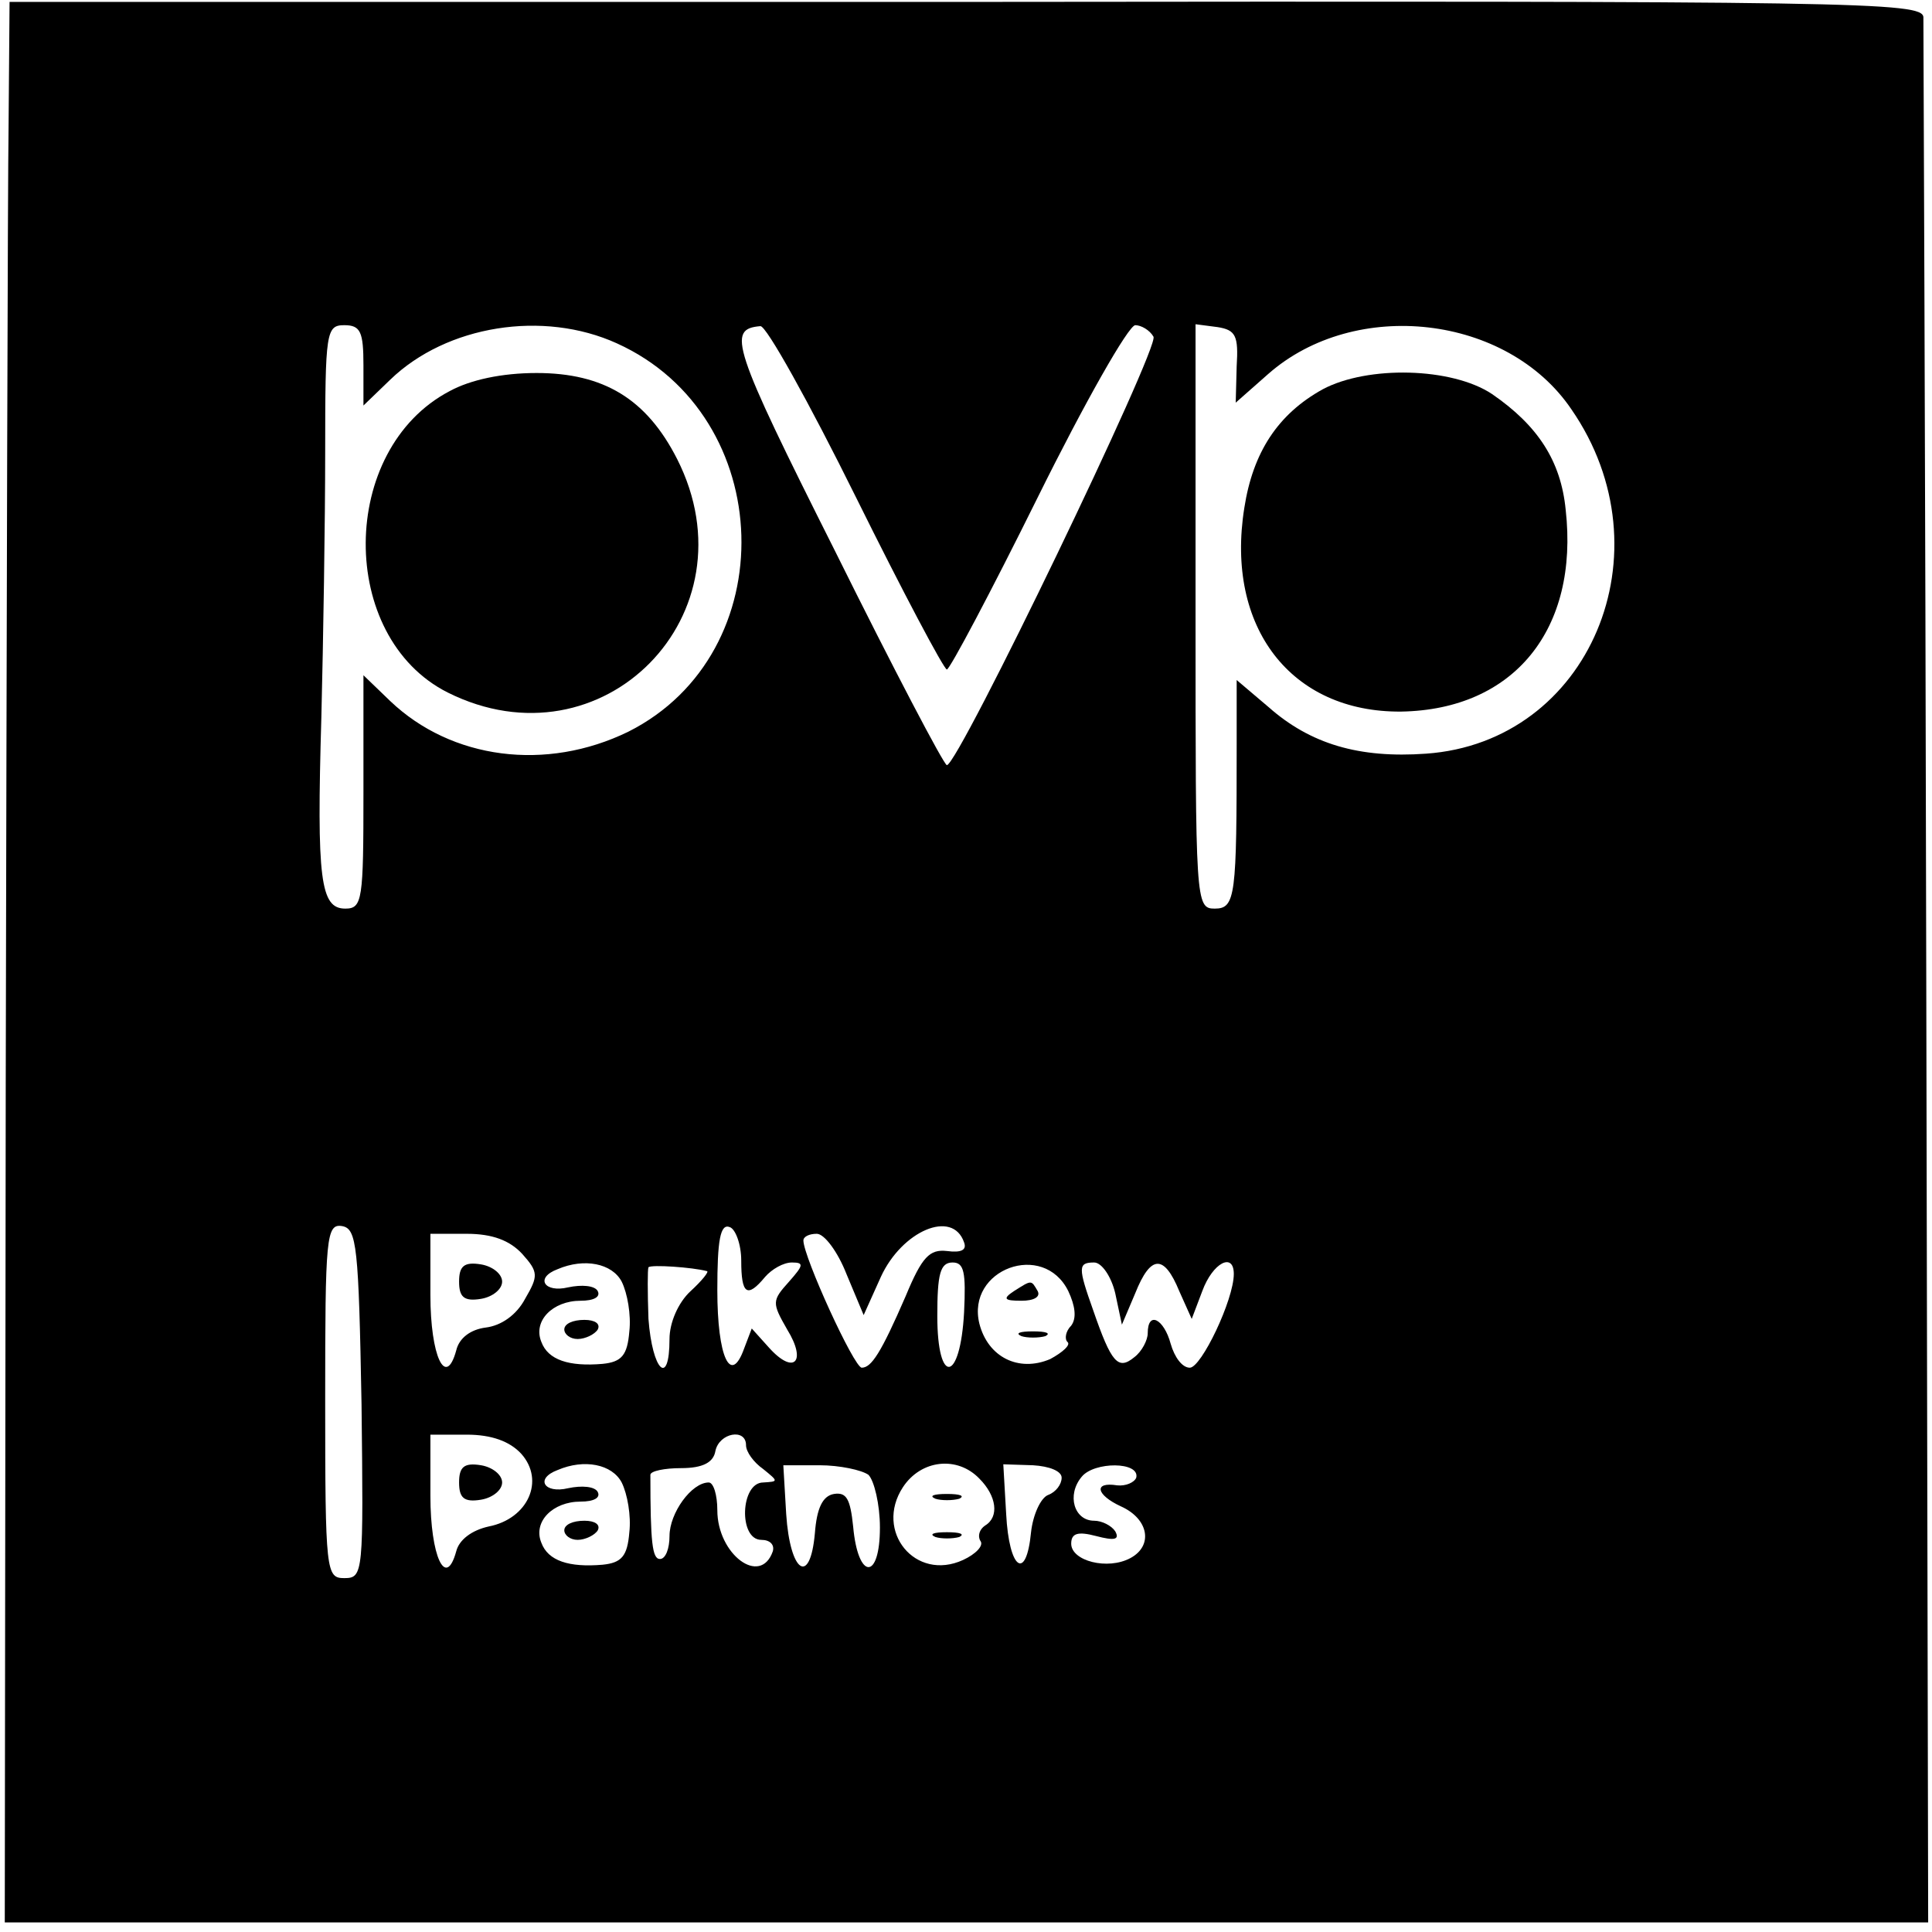
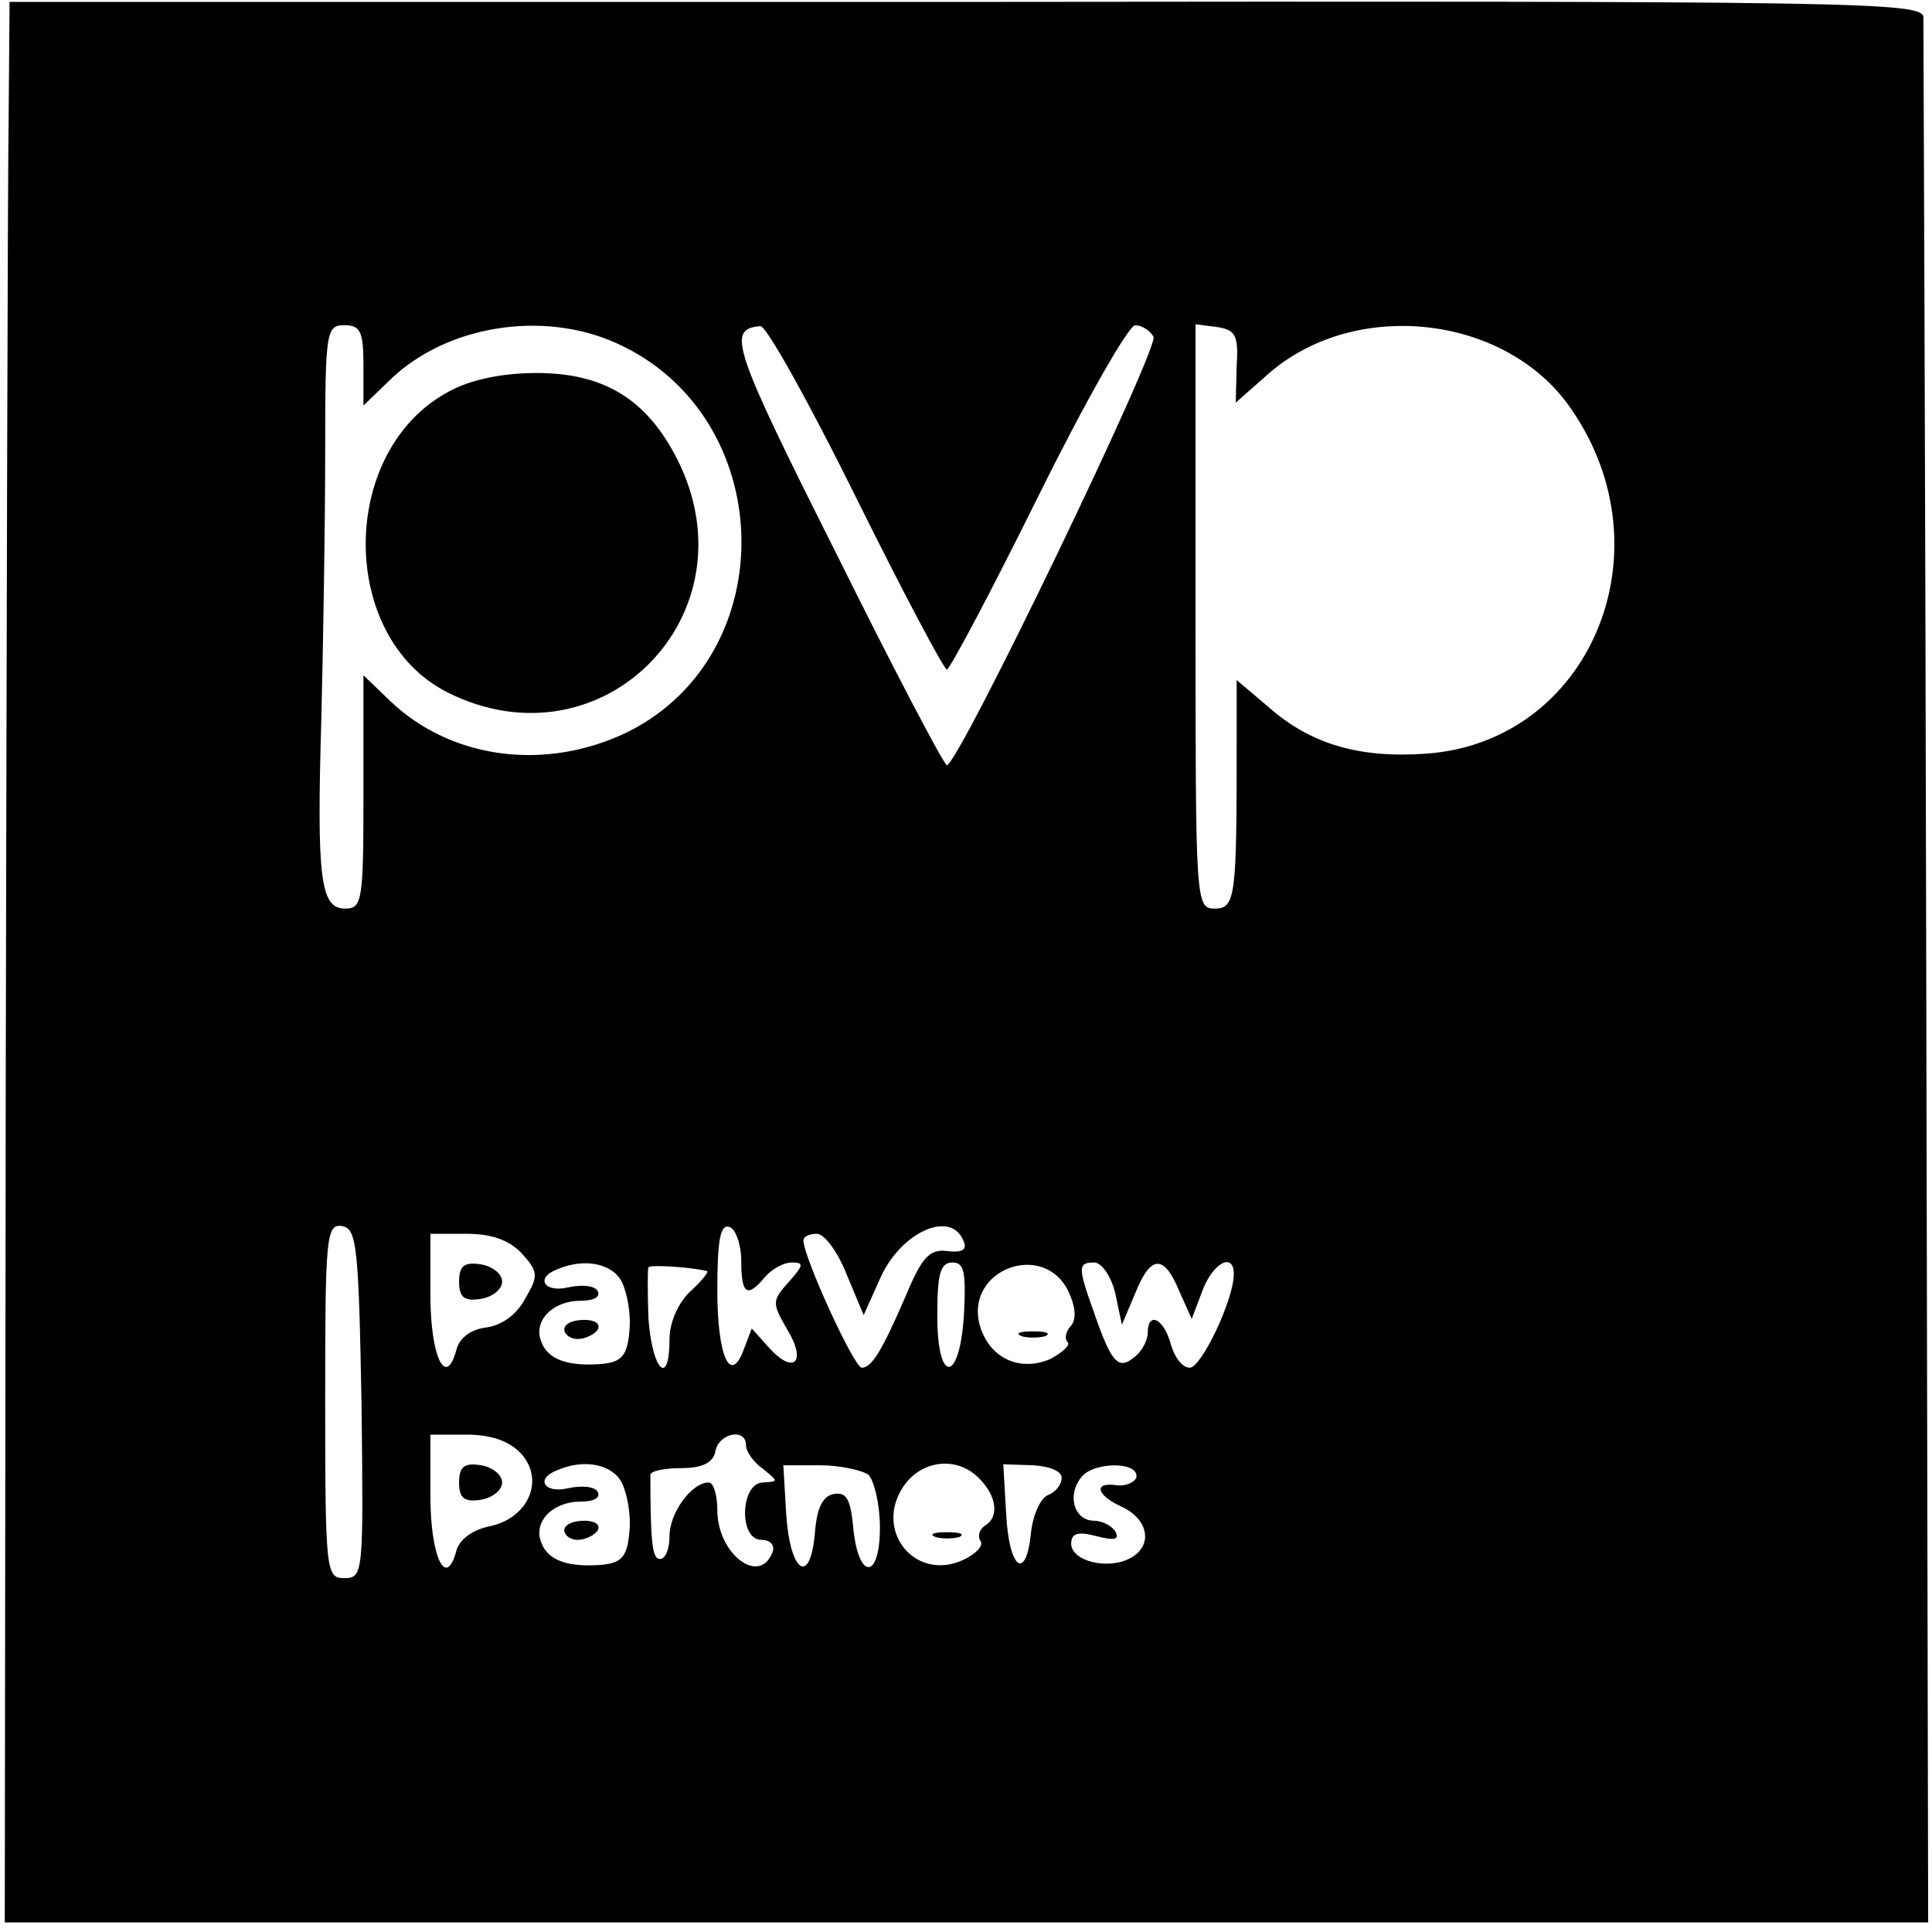
<svg xmlns="http://www.w3.org/2000/svg" version="1.0" width="202pt" height="202pt" viewBox="0 0 202 202" preserveAspectRatio="xMidYMid meet">
  <g transform="translate(0,202) scale(0.1,-0.1)" fill="#000000" stroke="none">
    <path d="M9 1892 c-1 -70 -2 -522 -3 -1004 l-1 -878 1006 0 1005 0 -2 988 c-1 543 -3 995 -3 1004 -1 16 -68 17 -1001 16 l-1000 0 -1 -126z m371 -254 l0 -42 28 27 c59 57 160 73 237 38 168 -76 175 -324 12 -406 -86 -42 -185 -29 -249 32 l-28 27 0 -122 c0 -113 -1 -122 -19 -122 -26 0 -30 30 -25 200 2 80 4 205 4 278 0 125 1 132 20 132 17 0 20 -7 20 -42z m515 -138 c49 -99 92 -180 95 -180 3 0 46 81 95 180 49 99 95 180 102 180 6 0 15 -5 19 -12 7 -10 -204 -448 -216 -448 -3 0 -56 101 -117 224 -108 215 -113 232 -78 235 6 1 51 -80 100 -179z m398 137 l-1 -38 34 30 c91 80 250 62 317 -37 103 -149 19 -348 -152 -360 -70 -5 -121 10 -165 49 l-33 28 0 -67 c0 -159 -1 -172 -23 -172 -20 0 -20 7 -20 306 l0 305 23 -3 c19 -3 22 -9 20 -41z m-915 -1085 c2 -177 2 -182 -18 -182 -19 0 -20 6 -20 186 0 171 1 185 18 182 15 -3 17 -21 20 -186z m397 150 c0 -35 6 -40 25 -17 7 8 19 15 28 15 13 0 12 -3 -3 -20 -18 -20 -18 -22 -2 -50 21 -34 7 -48 -19 -19 l-18 20 -8 -21 c-14 -39 -28 -9 -28 61 0 52 3 70 13 66 6 -2 12 -18 12 -35z m233 19 c3 -8 -3 -11 -18 -9 -18 2 -26 -6 -43 -47 -26 -60 -36 -75 -46 -75 -8 0 -61 116 -61 133 0 4 6 7 14 7 8 0 22 -19 31 -42 l18 -43 18 40 c22 48 75 71 87 36z m-462 -12 c17 -19 17 -23 3 -47 -9 -17 -25 -28 -41 -30 -16 -2 -28 -11 -31 -24 -11 -40 -27 -6 -27 58 l0 64 38 0 c27 0 45 -7 58 -21z m104 -29 c6 -12 10 -35 8 -52 -2 -25 -8 -32 -28 -34 -35 -3 -57 4 -64 23 -9 22 12 43 41 43 14 0 21 4 18 10 -3 6 -17 7 -31 4 -25 -6 -35 10 -11 19 28 12 57 6 67 -13z m89 11 c3 0 -5 -10 -17 -21 -13 -12 -22 -33 -22 -50 0 -51 -18 -33 -22 21 -1 28 -1 52 0 54 3 3 46 0 61 -4z m269 -43 c-4 -74 -28 -77 -28 -4 0 44 3 56 16 56 12 0 14 -10 12 -52z m109 22 c7 -15 9 -28 3 -36 -6 -6 -7 -14 -4 -17 4 -3 -5 -11 -18 -18 -33 -14 -65 2 -74 37 -14 57 67 87 93 34z m49 -2 l7 -33 14 33 c16 40 30 41 46 2 l13 -29 11 29 c11 30 33 41 33 18 0 -27 -34 -98 -46 -98 -8 0 -16 11 -20 25 -7 26 -24 35 -24 11 0 -7 -6 -19 -14 -25 -17 -14 -24 -6 -43 49 -16 45 -16 50 1 50 8 0 18 -15 22 -32z m-621 -168 c25 -28 7 -68 -34 -76 -18 -4 -31 -14 -34 -26 -11 -40 -27 -5 -27 58 l0 64 38 0 c26 0 45 -7 57 -20z m235 9 c0 -7 8 -18 18 -25 16 -13 16 -13 0 -14 -24 0 -26 -60 -2 -60 9 0 14 -5 12 -12 -13 -37 -58 -3 -58 43 0 16 -4 29 -9 29 -18 0 -41 -32 -41 -56 0 -13 -4 -24 -10 -24 -8 0 -10 17 -10 88 0 4 15 7 32 7 23 0 34 6 36 18 4 19 32 24 32 6z m-130 -39 c6 -12 10 -35 8 -52 -2 -25 -8 -32 -28 -34 -35 -3 -57 4 -64 23 -9 22 12 43 41 43 14 0 21 4 18 10 -3 6 -17 7 -31 4 -25 -6 -35 10 -11 19 28 12 57 6 67 -13z m258 8 c6 -6 12 -31 12 -55 0 -56 -23 -55 -28 1 -3 29 -7 36 -20 34 -12 -2 -18 -15 -20 -41 -5 -56 -26 -41 -30 20 l-3 51 38 0 c21 0 44 -5 51 -10z m116 -4 c18 -18 21 -40 6 -49 -6 -4 -8 -11 -5 -16 4 -5 -5 -14 -18 -20 -50 -23 -93 30 -63 76 19 29 57 33 80 9z m86 1 c0 -7 -6 -15 -14 -18 -8 -3 -16 -21 -18 -39 -5 -52 -23 -39 -26 19 l-3 52 31 -1 c17 -1 30 -6 30 -13z m78 0 c-2 -5 -11 -9 -20 -8 -25 4 -22 -10 4 -22 29 -13 34 -41 10 -54 -24 -13 -62 -3 -62 15 0 11 7 13 26 8 19 -5 25 -4 20 5 -4 6 -14 11 -22 11 -21 0 -29 27 -13 46 13 16 61 16 57 -1z" />
    <path d="M470 1611 c-116 -61 -117 -257 -2 -315 162 -81 322 82 240 244 -32 63 -77 90 -147 90 -36 0 -69 -7 -91 -19z" />
-     <path d="M1383 1613 c-47 -26 -73 -66 -82 -124 -20 -125 49 -214 164 -213 118 2 186 86 172 211 -5 51 -29 88 -77 121 -42 28 -130 30 -177 5z" />
    <path d="M480 680 c0 -16 5 -21 23 -18 12 2 22 10 22 18 0 8 -10 16 -22 18 -18 3 -23 -2 -23 -18z" />
    <path d="M590 630 c0 -5 6 -10 14 -10 8 0 18 5 21 10 3 6 -3 10 -14 10 -12 0 -21 -4 -21 -10z" />
-     <path d="M1060 670 c-12 -8 -10 -10 8 -10 13 0 20 4 17 10 -7 12 -6 12 -25 0z" />
    <path d="M1068 623 c6 -2 18 -2 25 0 6 3 1 5 -13 5 -14 0 -19 -2 -12 -5z" />
    <path d="M480 470 c0 -16 5 -21 23 -18 12 2 22 10 22 18 0 8 -10 16 -22 18 -18 3 -23 -2 -23 -18z" />
    <path d="M590 420 c0 -5 6 -10 14 -10 8 0 18 5 21 10 3 6 -3 10 -14 10 -12 0 -21 -4 -21 -10z" />
-     <path d="M978 453 c6 -2 18 -2 25 0 6 3 1 5 -13 5 -14 0 -19 -2 -12 -5z" />
    <path d="M978 413 c6 -2 18 -2 25 0 6 3 1 5 -13 5 -14 0 -19 -2 -12 -5z" />
  </g>
</svg>